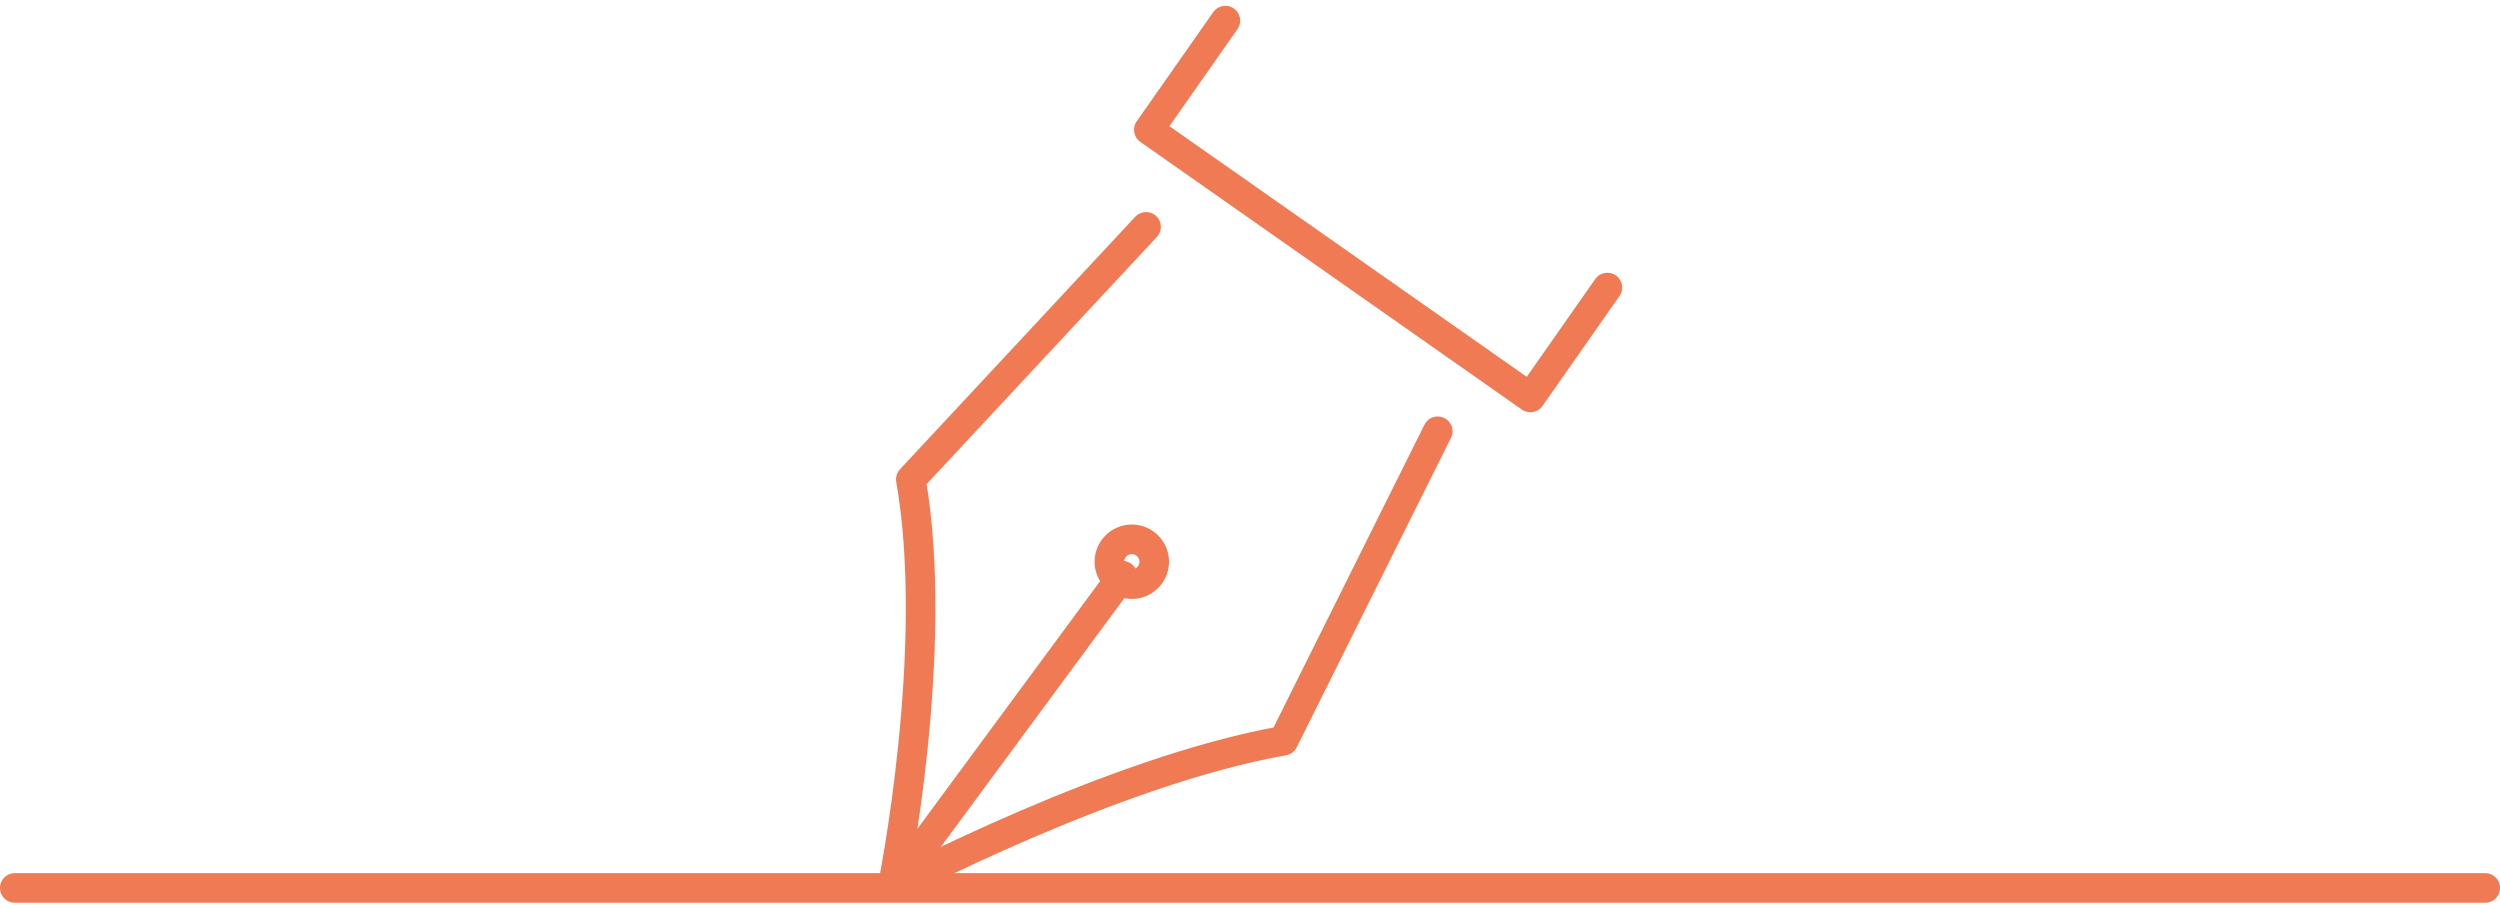
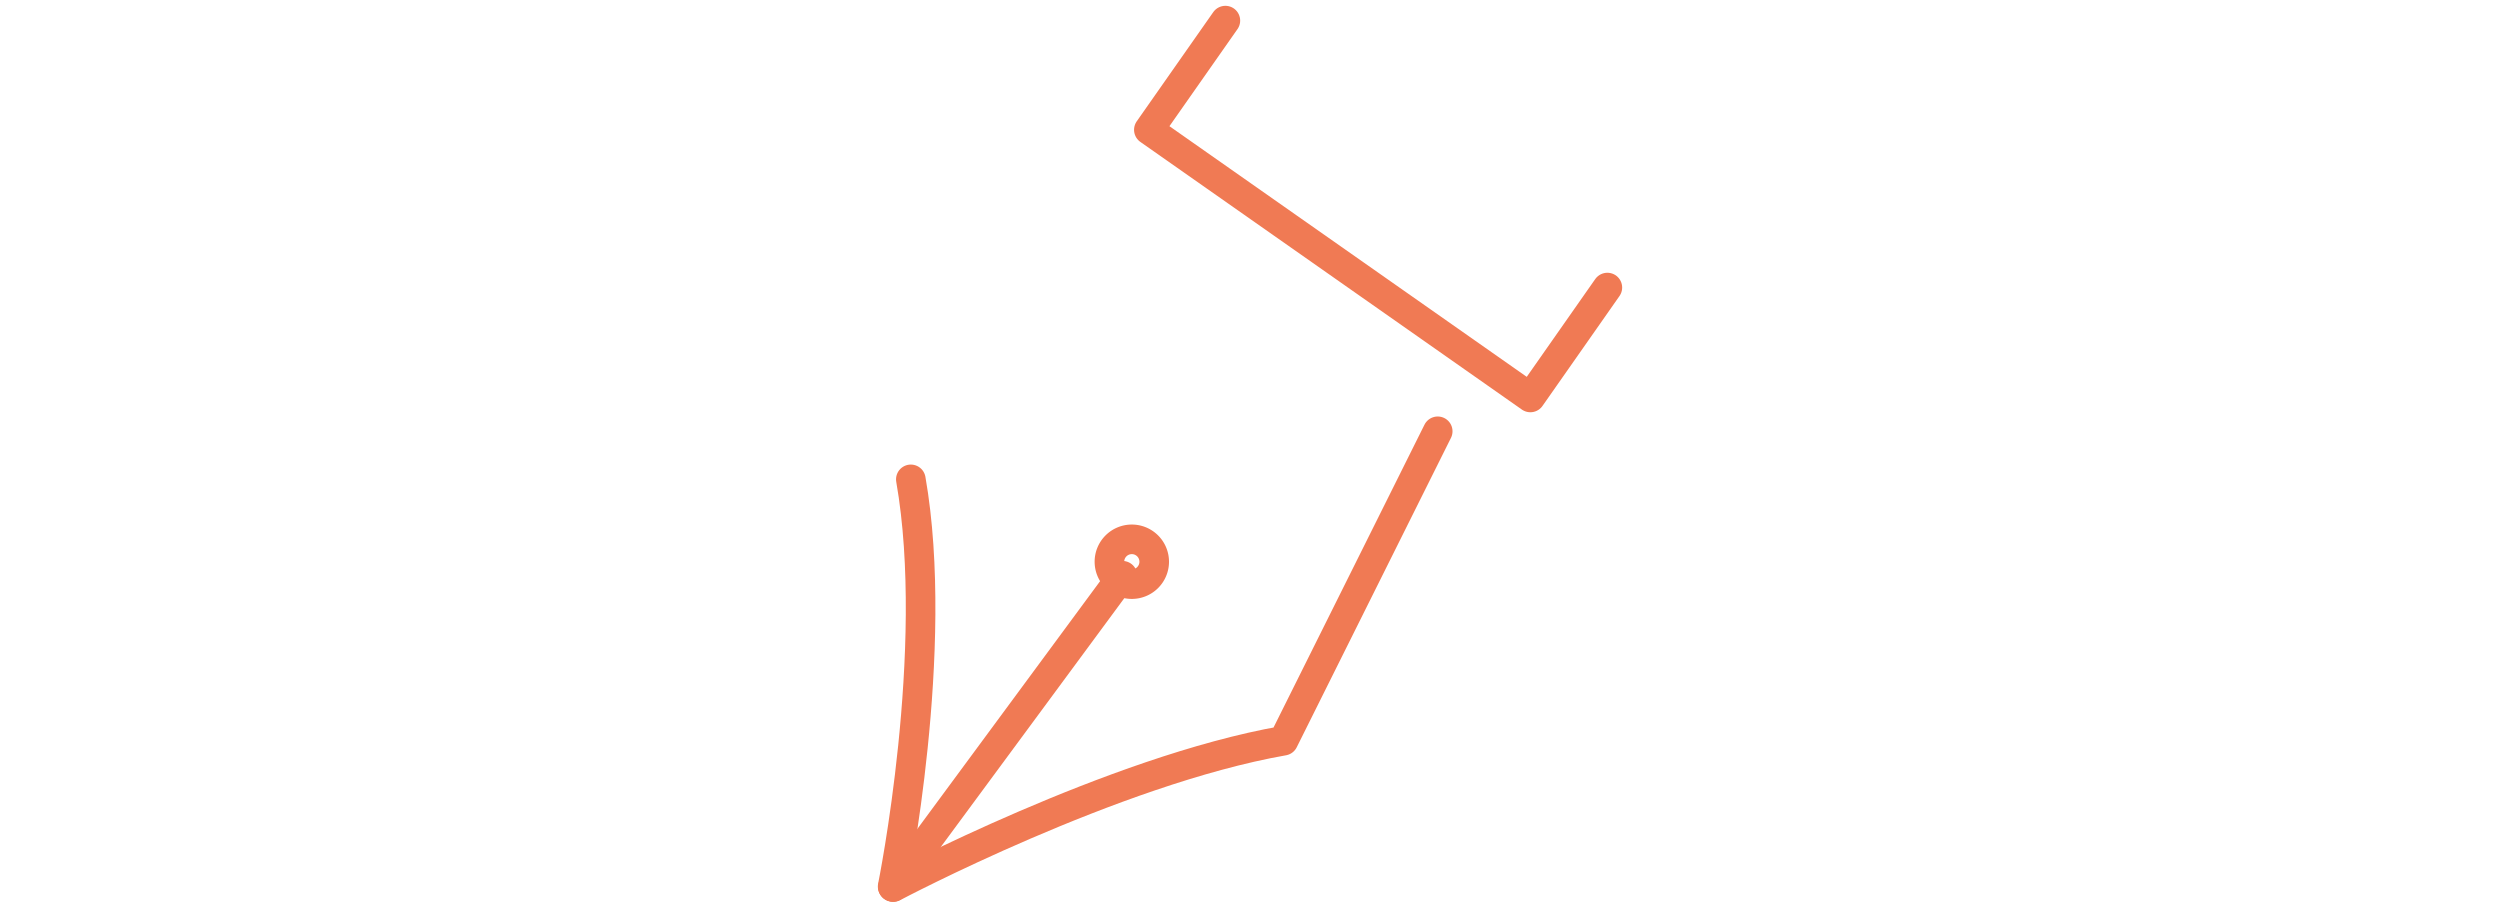
<svg xmlns="http://www.w3.org/2000/svg" width="169" height="61.36" viewBox="0 0 169 61.36">
  <g id="Calque_1-2" transform="translate(0.5 0.893)">
    <path id="Tracé_1109" data-name="Tracé 1109" d="M38.15,48.907s14.875-7.871,26.374-9.89L74.951,18.1" transform="translate(21.739 10.162)" fill="none" stroke="#f07a54" stroke-linecap="round" stroke-linejoin="round" stroke-width="2" />
-     <path id="Tracé_1110" data-name="Tracé 1110" d="M38.12,53.933s3.249-16.026,1.23-27.526L55.251,9.34" transform="translate(21.722 5.104)" fill="none" stroke="#f07a54" stroke-linecap="round" stroke-linejoin="round" stroke-width="2" />
+     <path id="Tracé_1110" data-name="Tracé 1110" d="M38.12,53.933s3.249-16.026,1.23-27.526" transform="translate(21.722 5.104)" fill="none" stroke="#f07a54" stroke-linecap="round" stroke-linejoin="round" stroke-width="2" />
    <line id="Ligne_27" data-name="Ligne 27" x1="15.522" y2="21.043" transform="translate(59.858 38.026)" fill="none" stroke="#f07a54" stroke-linecap="round" stroke-linejoin="round" stroke-width="2" />
    <path id="Tracé_1111" data-name="Tracé 1111" d="M54.274.5,49.1,7.882,74.891,25.975l5.205-7.43" transform="translate(28.062 0)" fill="none" stroke="#f07a54" stroke-linecap="round" stroke-linejoin="round" stroke-width="2" />
    <path id="Tracé_1112" data-name="Tracé 1112" d="M50.439,24.244a1.514,1.514,0,1,1-1.514-1.514A1.515,1.515,0,0,1,50.439,24.244Z" transform="translate(27.086 12.836)" fill="none" stroke="#f07a54" stroke-linecap="round" stroke-linejoin="round" stroke-width="2" />
-     <line id="Ligne_28" data-name="Ligne 28" x2="167" transform="translate(0.5 59.132)" fill="none" stroke="#f07a54" stroke-linecap="round" stroke-linejoin="round" stroke-width="2" />
  </g>
</svg>